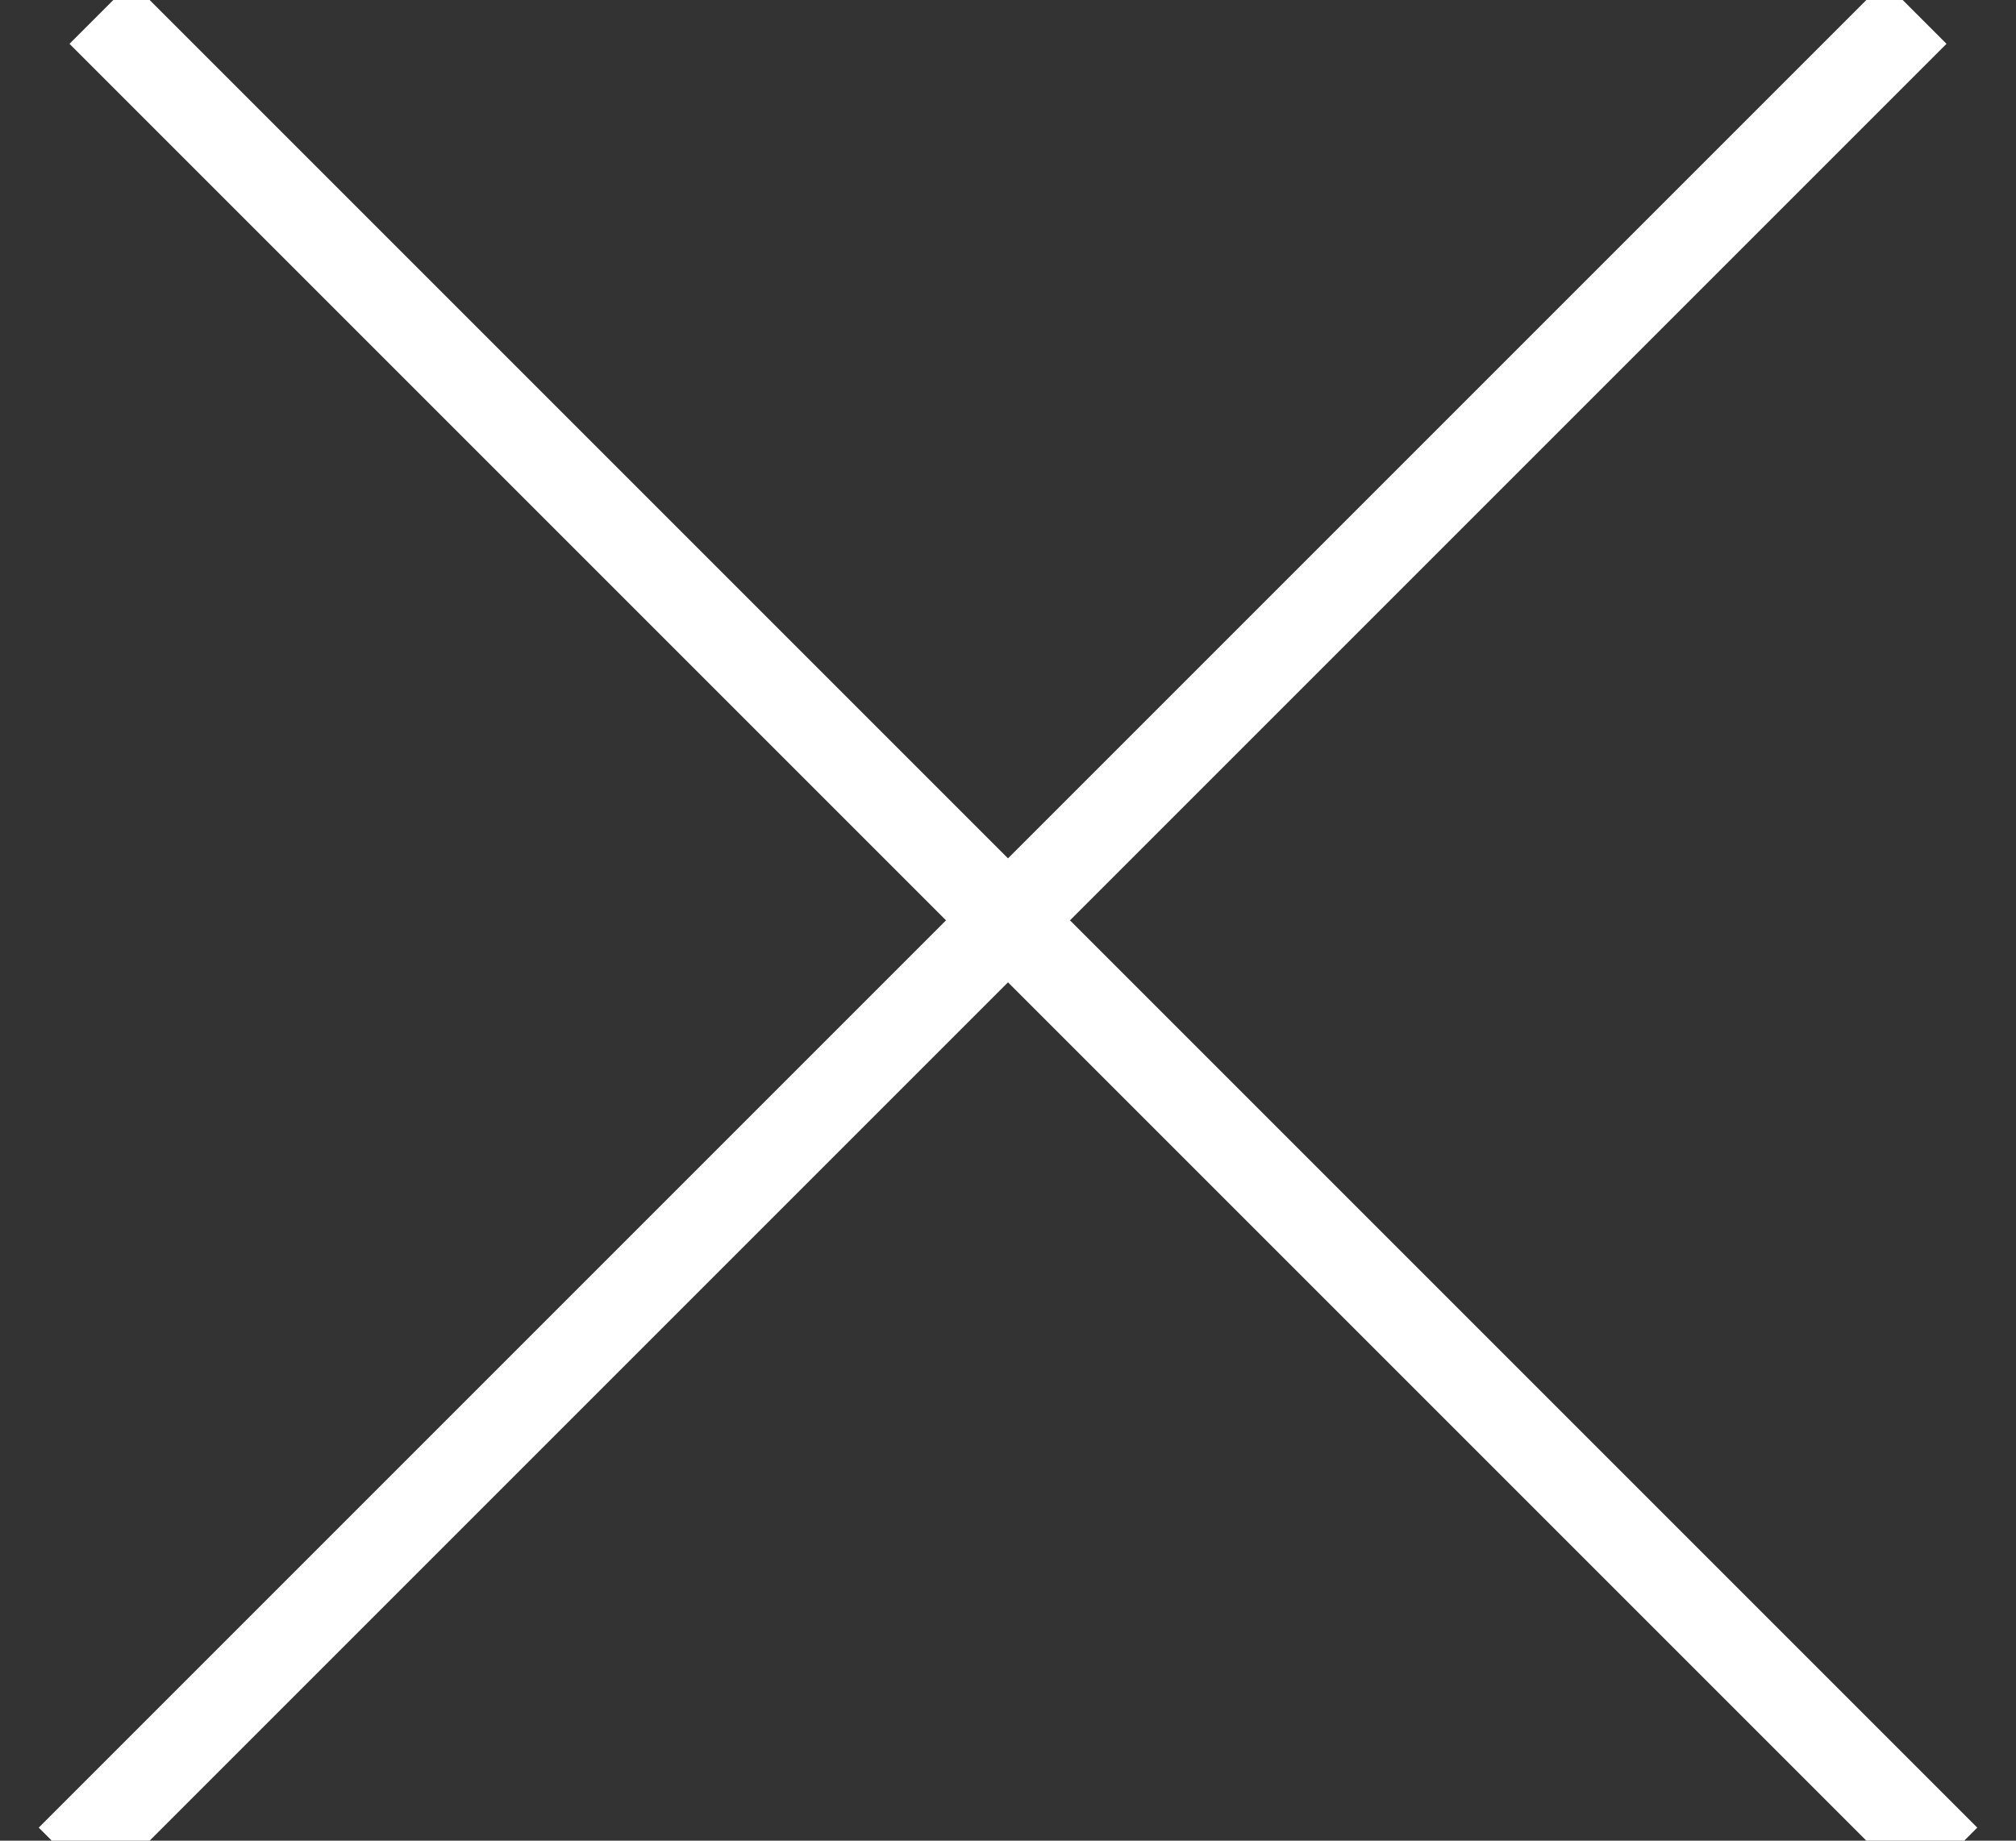
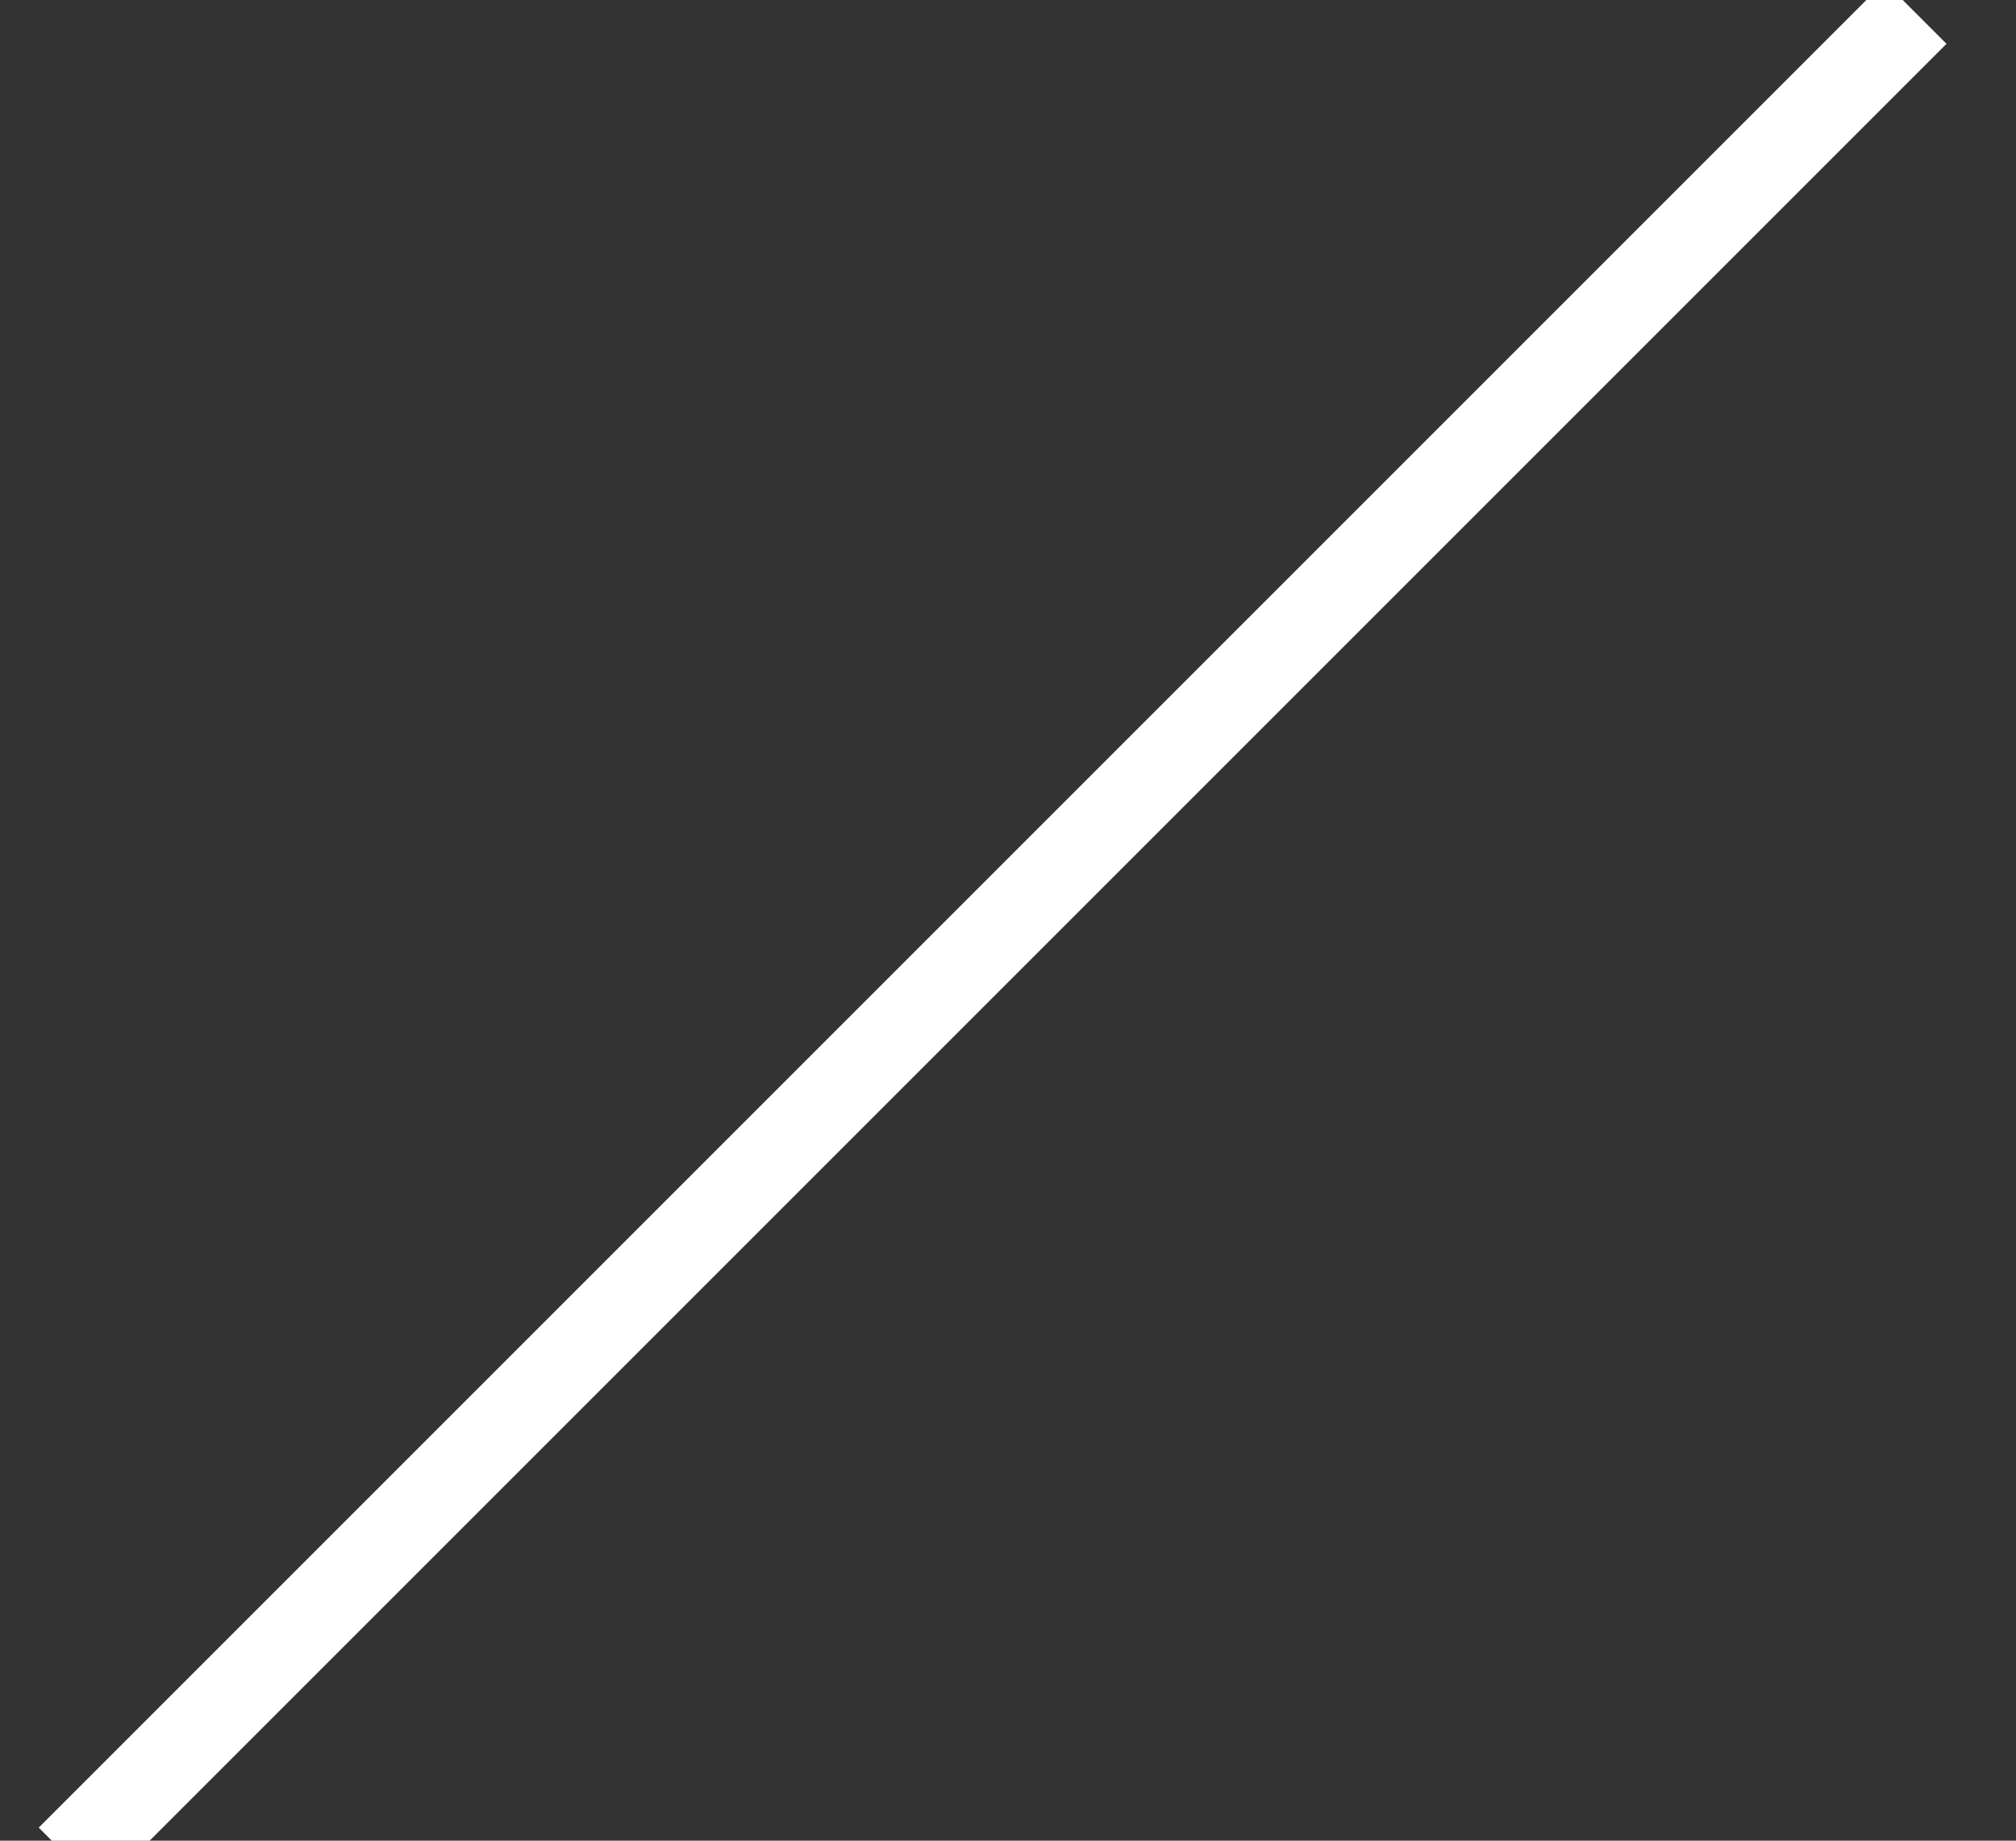
<svg xmlns="http://www.w3.org/2000/svg" width="23px" height="21px" viewBox="0 0 23 21" version="1.1">
  <rect x="0" y="0" width="23" height="21" fill="#333333" stroke="none" />
  <title>Group 4 Copy</title>
  <desc>Created with Sketch.</desc>
  <g id="desktop" stroke="none" stroke-width="1" fill="none" fill-rule="evenodd" stroke-linecap="square">
    <g id="menu" transform="translate(-1371, -45)" stroke="#FFFFFF">
      <g id="Group-4-Copy" transform="translate(1372, 45)">
        <line x1="20.5" y1="0.5" x2="0.149" y2="20.851" id="Line-5" />
-         <line x1="20.5" y1="0.5" x2="0.149" y2="20.851" id="Line-5" transform="translate(10.5, 10.5) scale(-1, 1) translate(-10.5, -10.5) " />
      </g>
    </g>
  </g>
</svg>